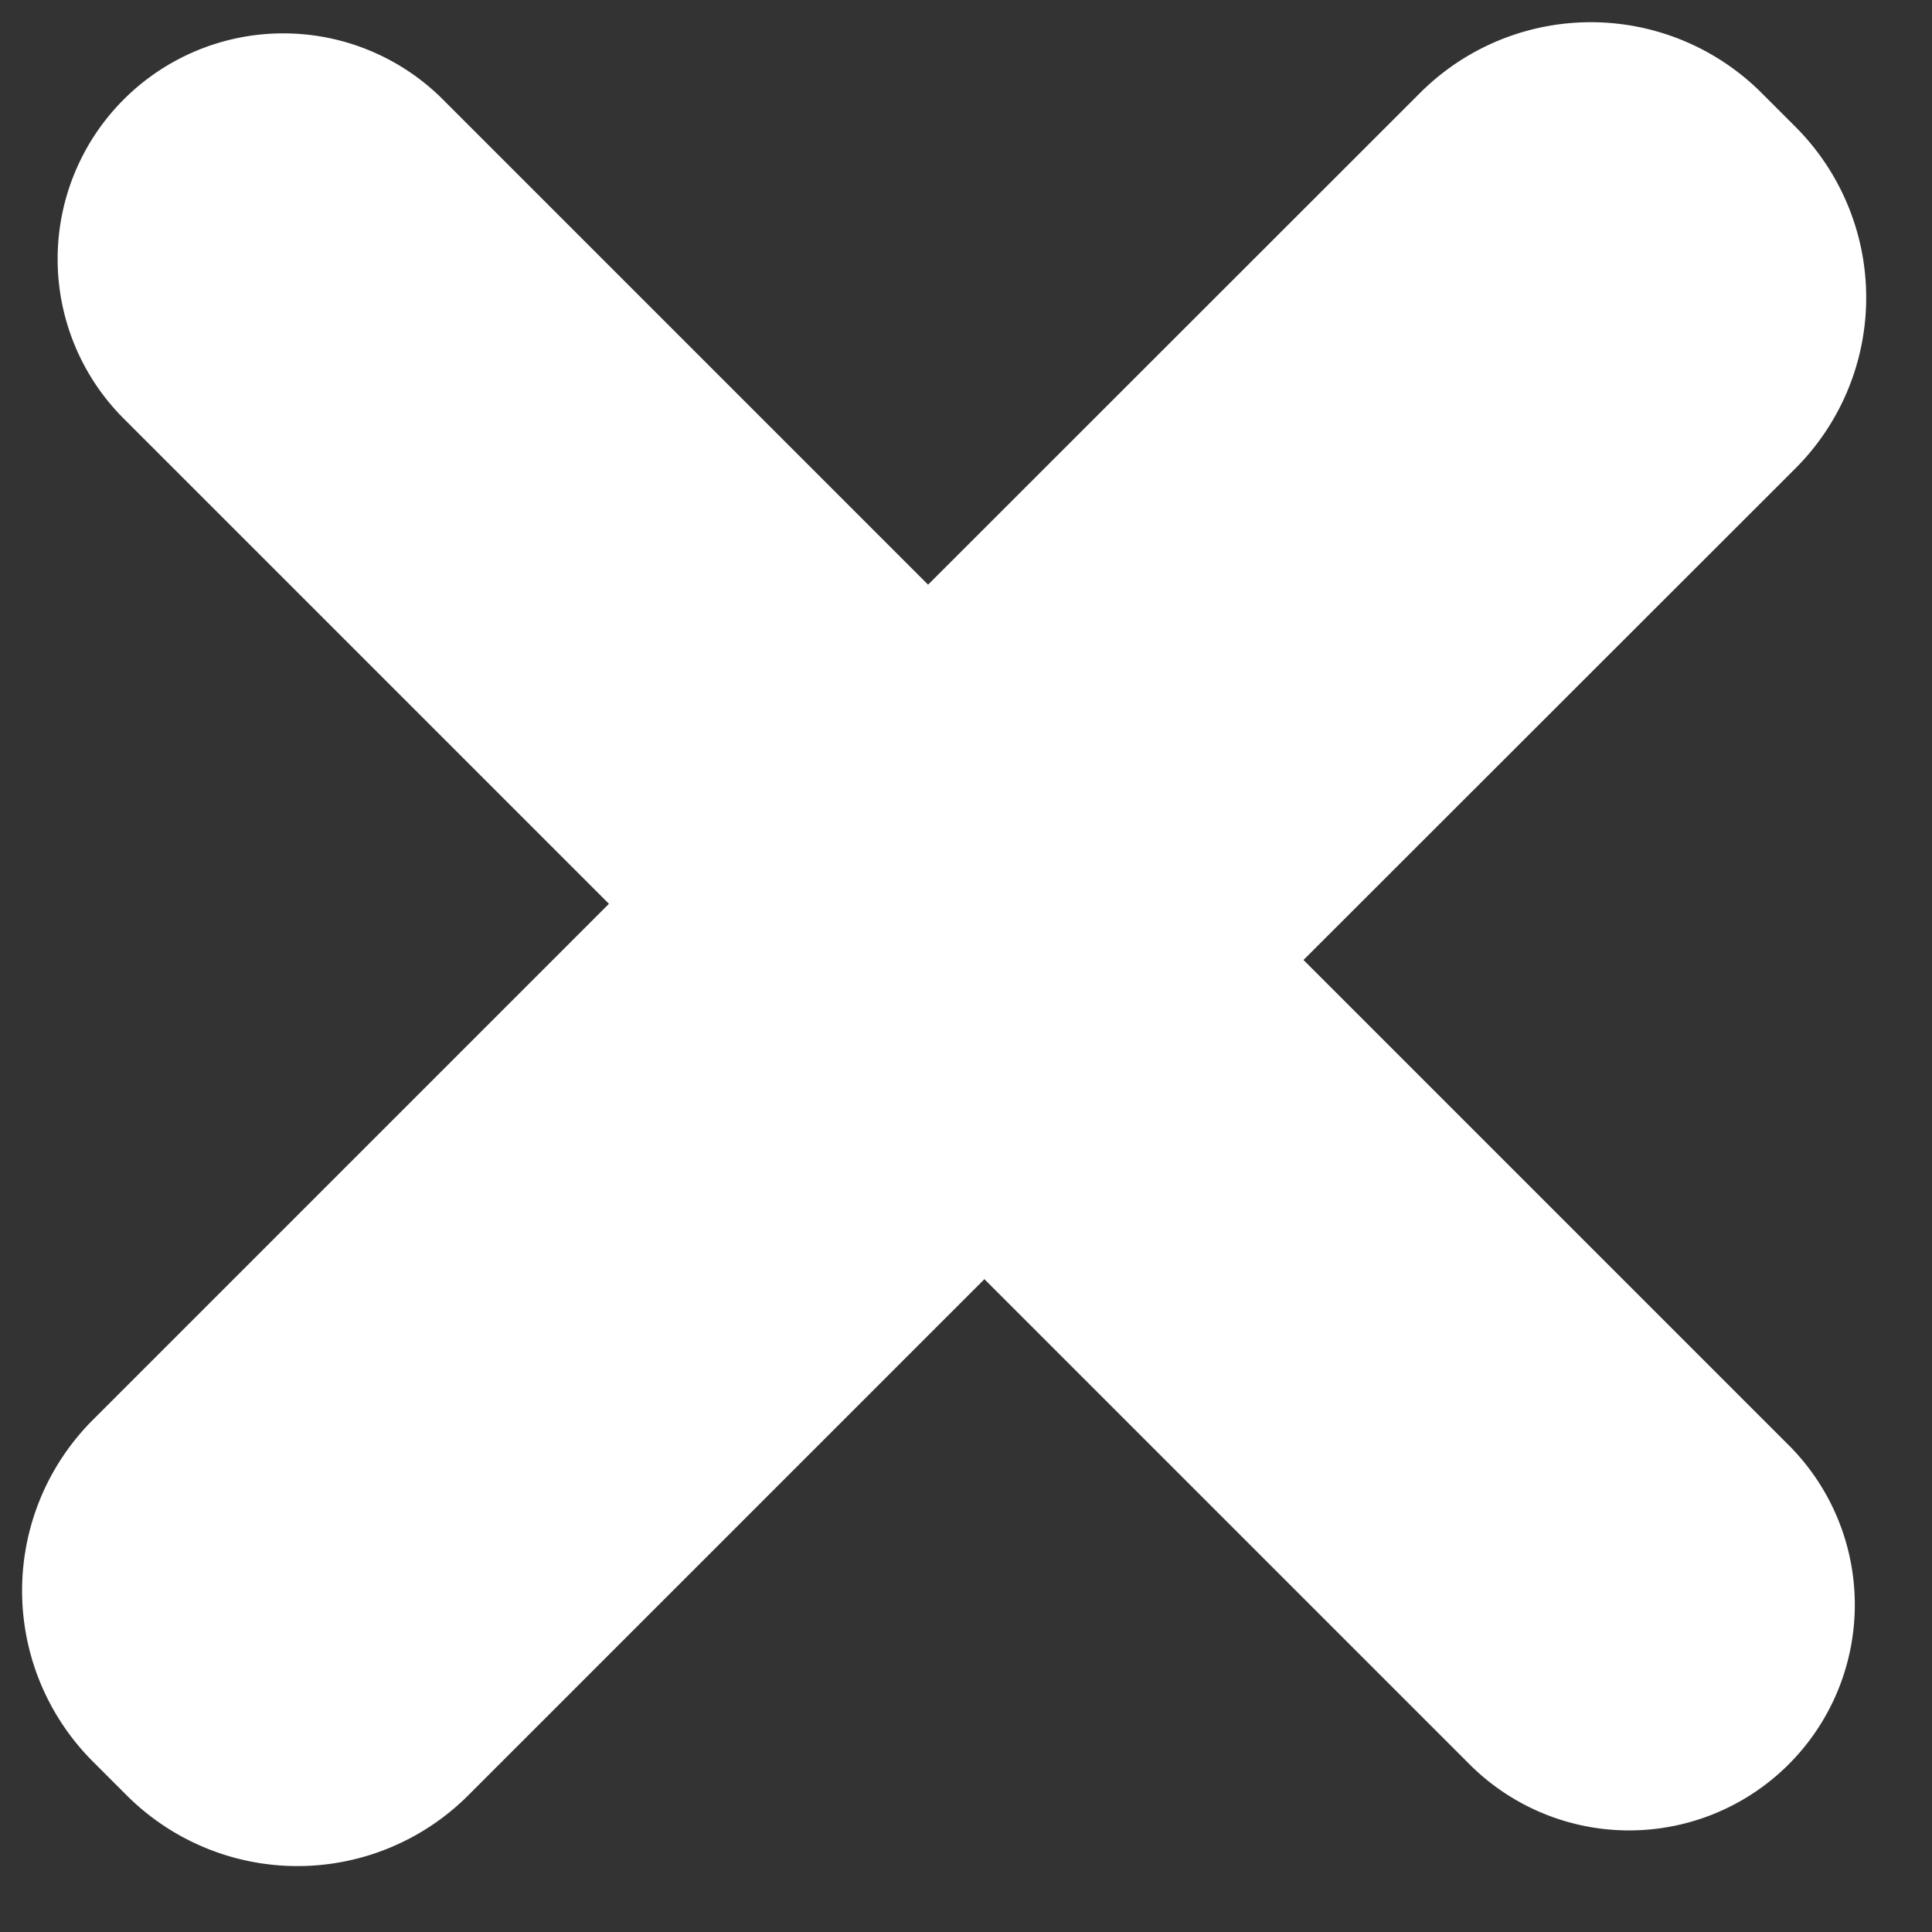
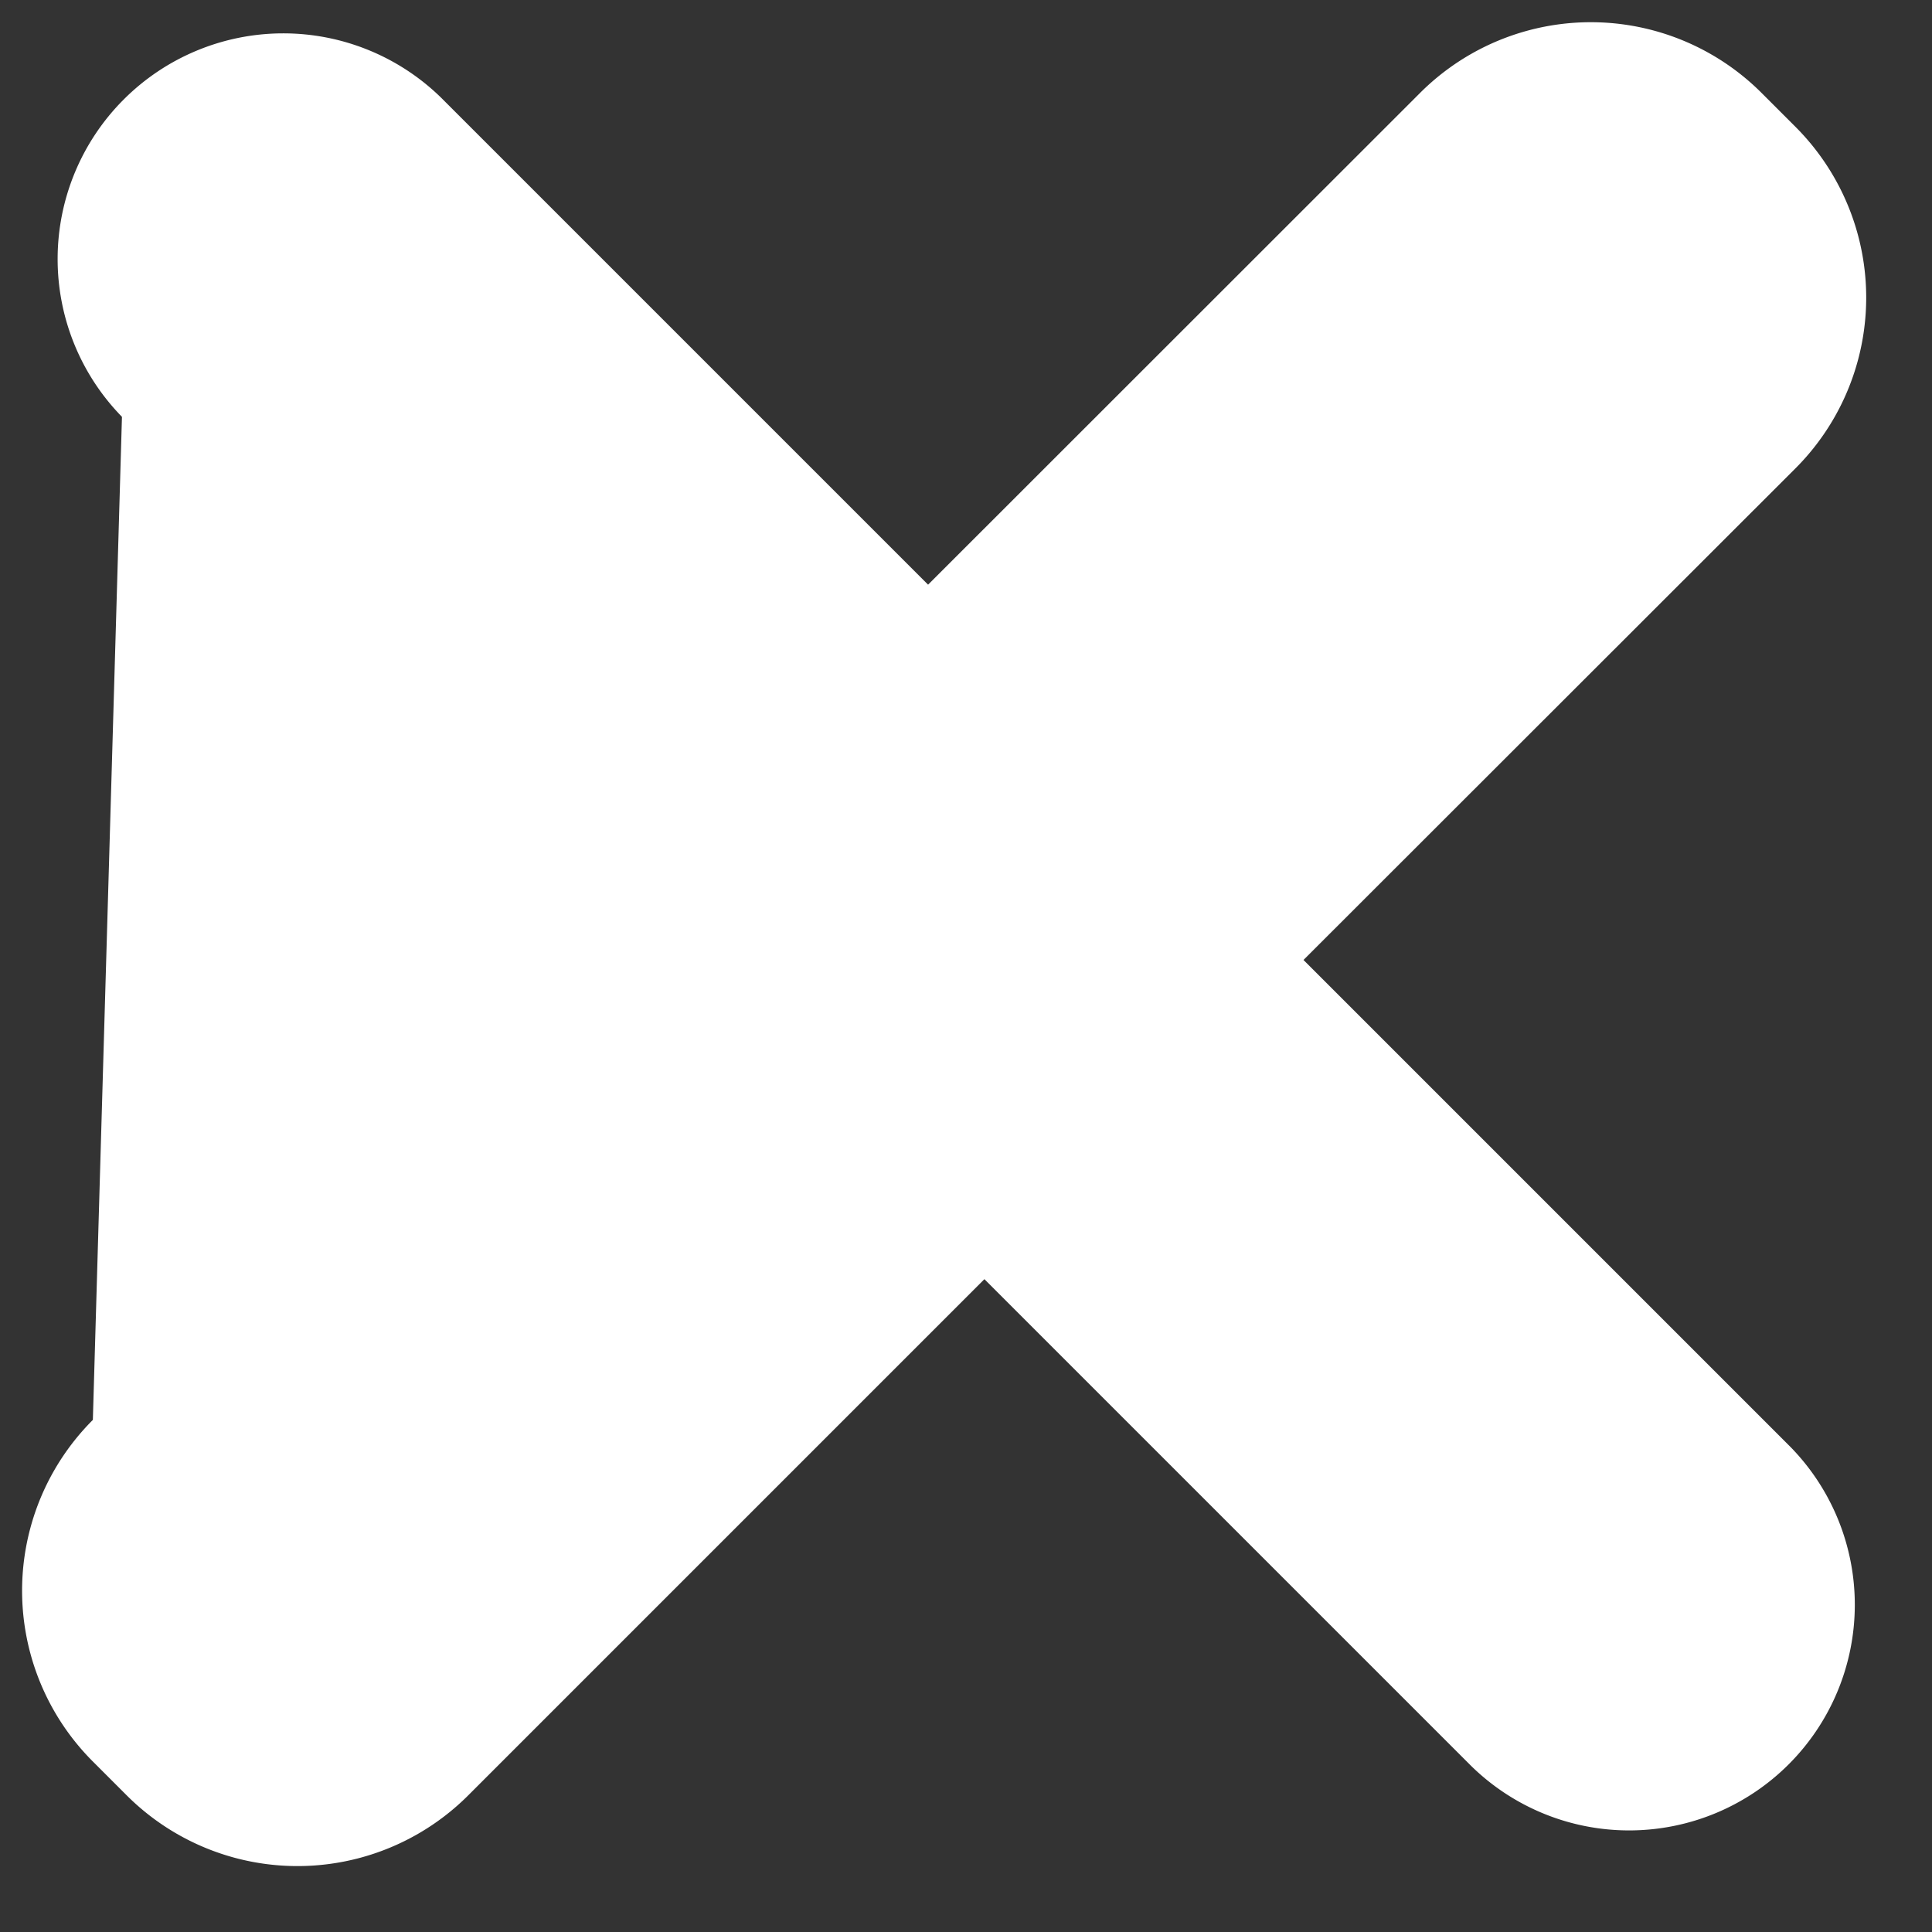
<svg xmlns="http://www.w3.org/2000/svg" width="16" height="16">
  <rect width="100%" height="100%" fill="#333333" stroke="none" />
-   <path fill="#FFF" fill-rule="evenodd" d="M8.152 10.594l-4.274 4.274a2 2 0 0 1-2.829 0l-.28-.28a2 2 0 0 1 0-2.829l4.274-4.274L1.01 3.452A1.869 1.869 0 0 1 3.653.809l4.033 4.033L11.76.77a2 2 0 0 1 2.829 0l.28.28a2 2 0 0 1 0 2.829L10.795 7.95l4.033 4.033a1.869 1.869 0 0 1-2.643 2.643l-4.033-4.033z" />
+   <path fill="#FFF" fill-rule="evenodd" d="M8.152 10.594l-4.274 4.274a2 2 0 0 1-2.829 0l-.28-.28a2 2 0 0 1 0-2.829L1.01 3.452A1.869 1.869 0 0 1 3.653.809l4.033 4.033L11.76.77a2 2 0 0 1 2.829 0l.28.28a2 2 0 0 1 0 2.829L10.795 7.95l4.033 4.033a1.869 1.869 0 0 1-2.643 2.643l-4.033-4.033z" />
</svg>